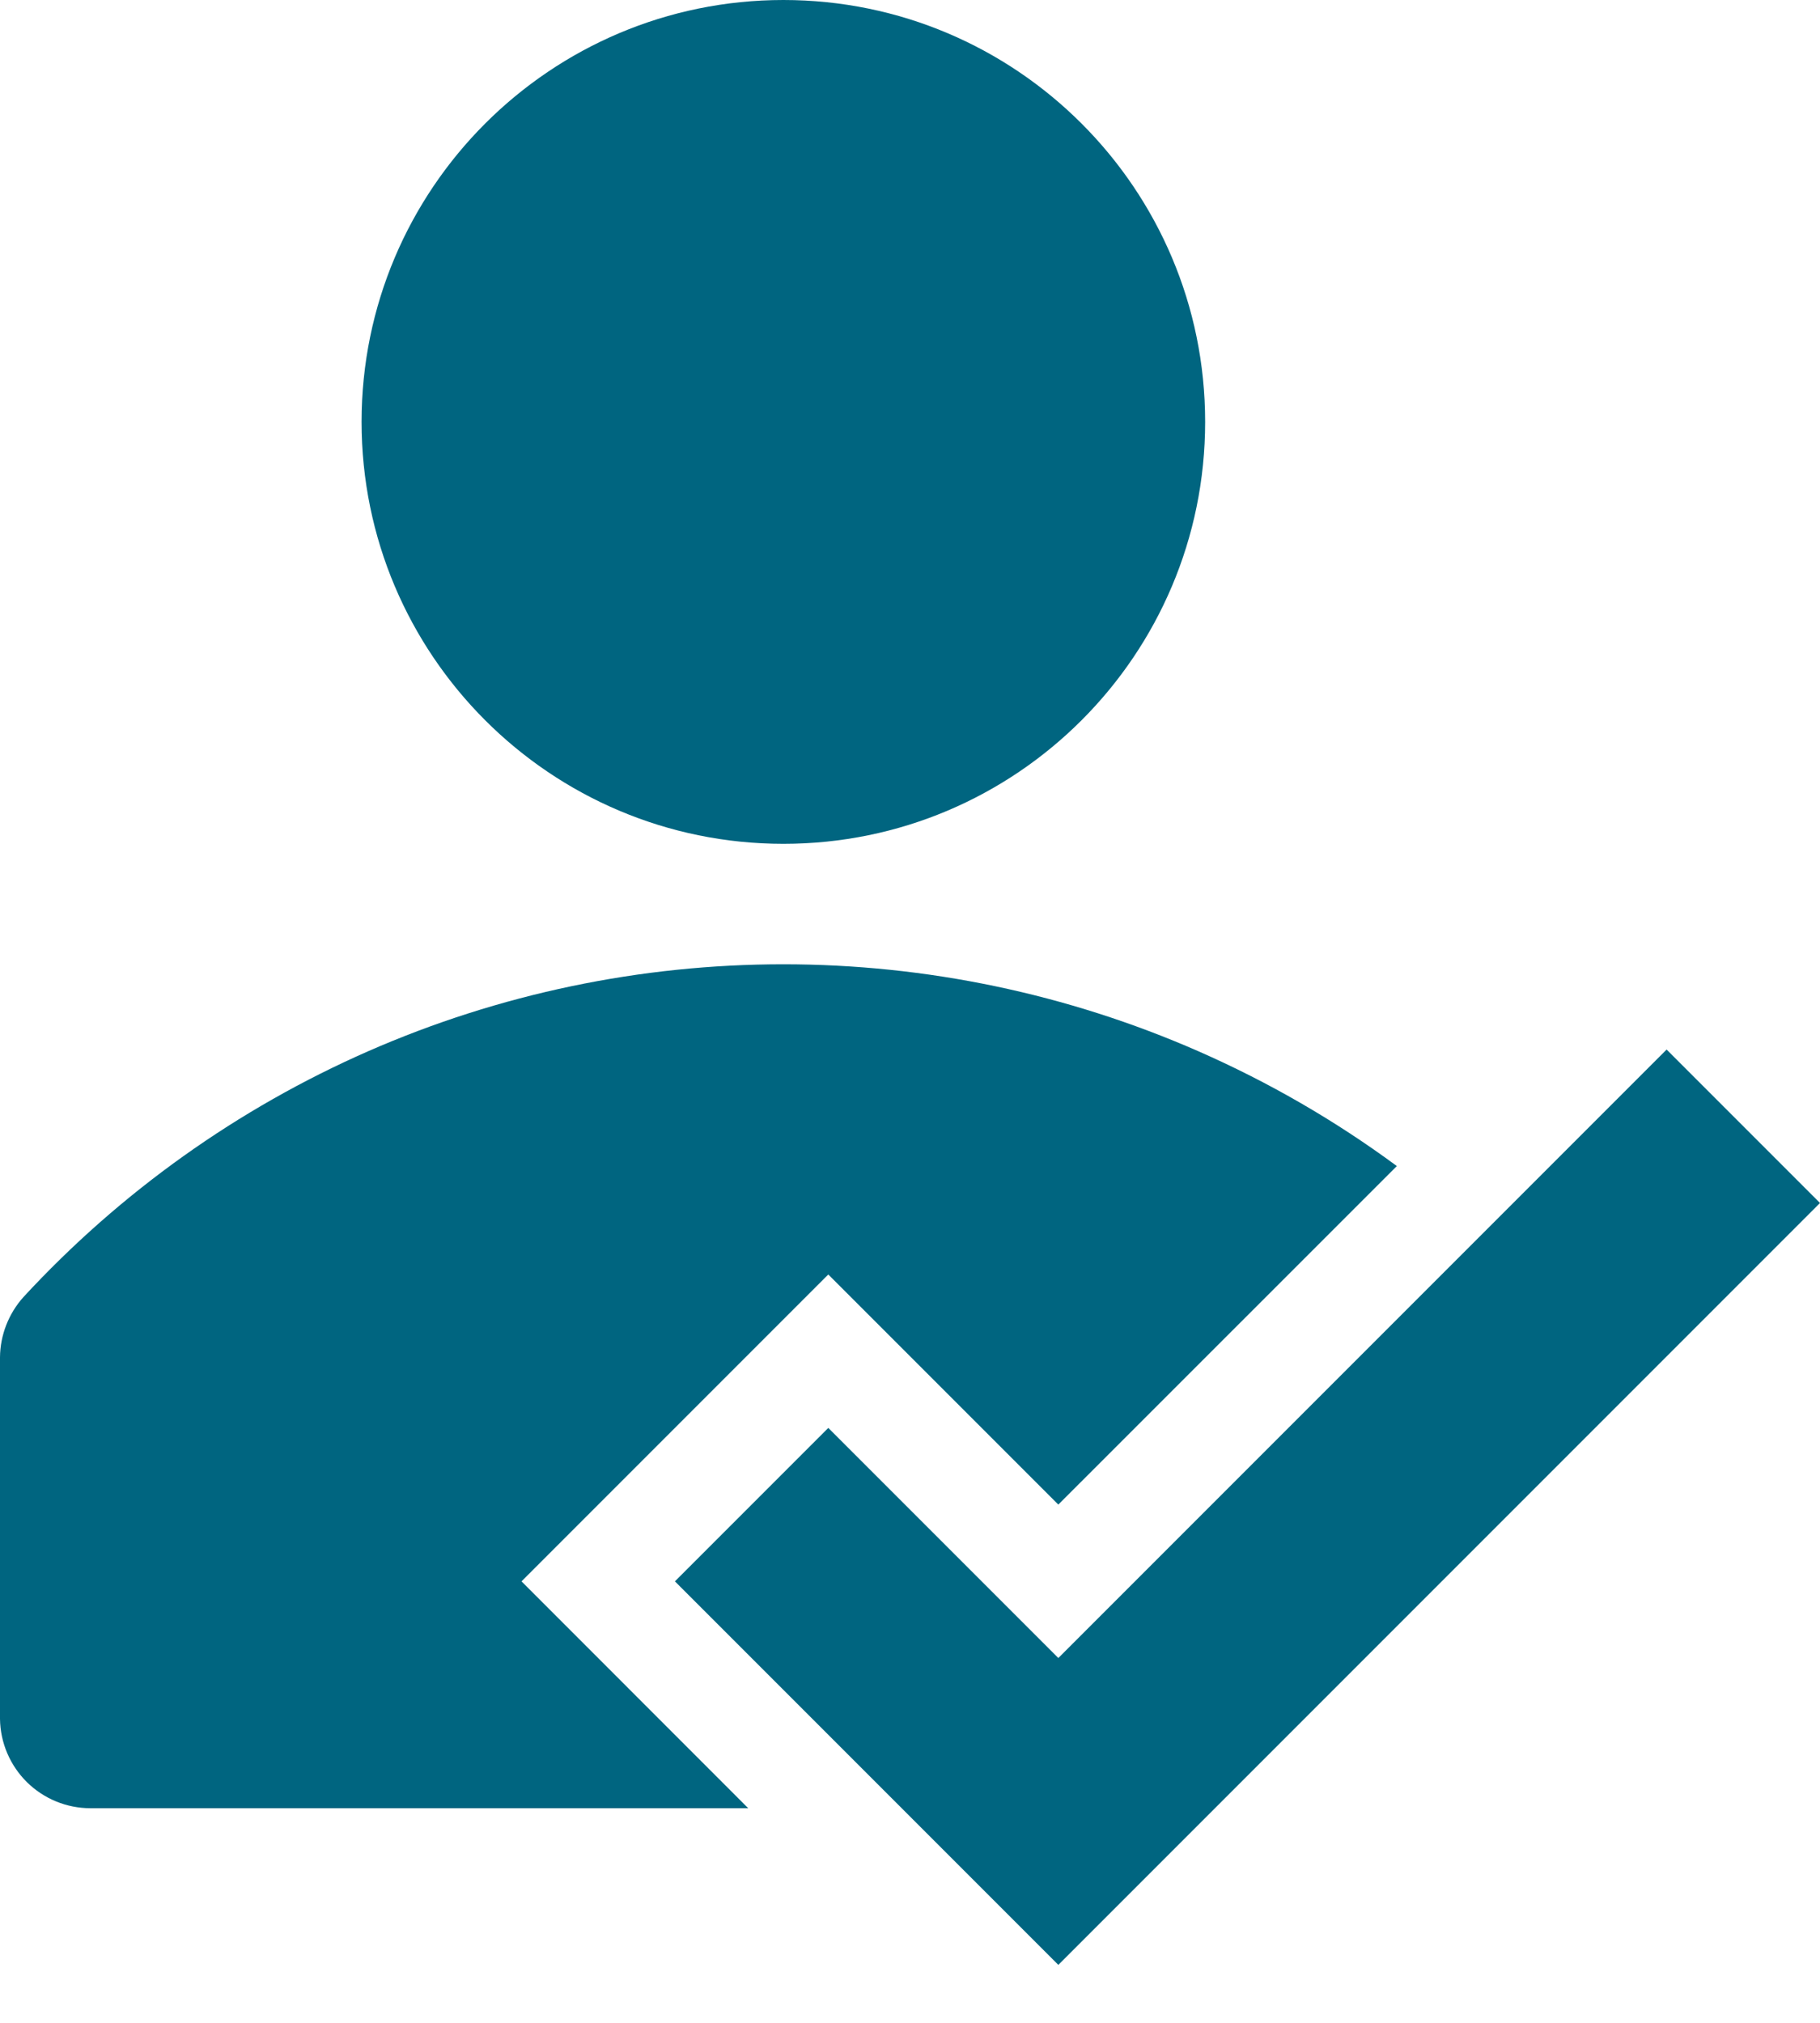
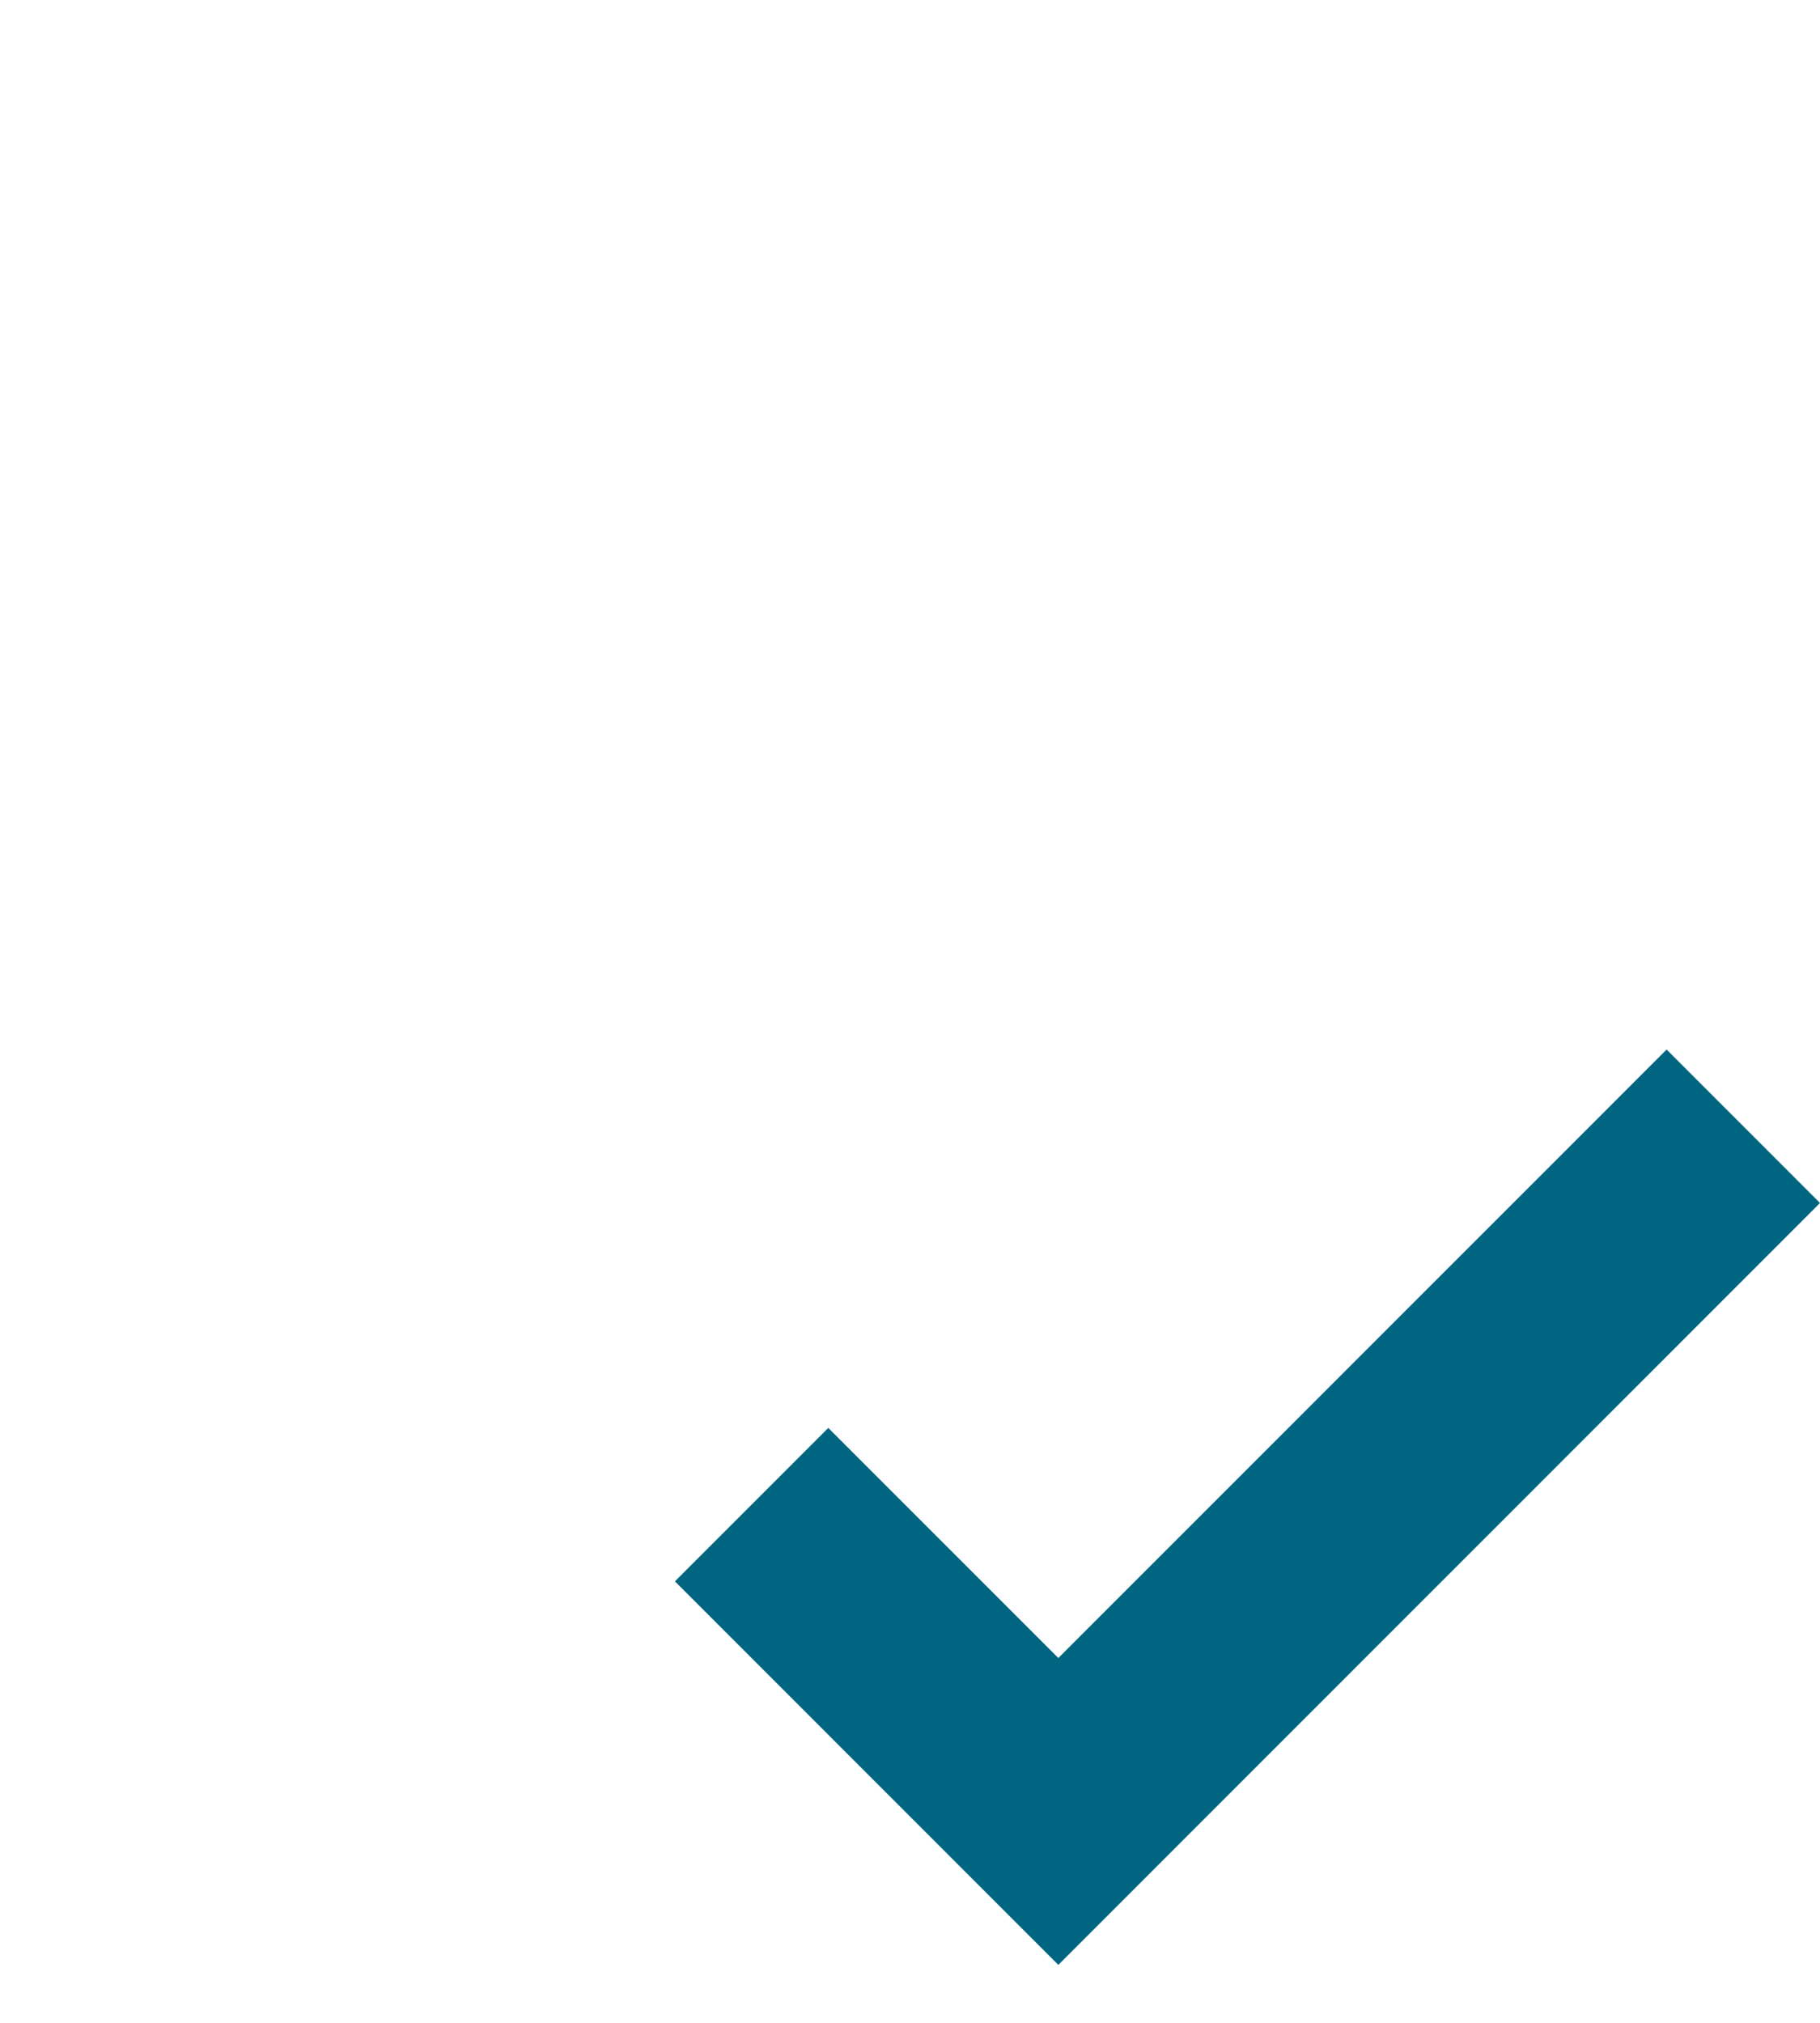
<svg xmlns="http://www.w3.org/2000/svg" width="18" height="20" viewBox="0 0 18 20" fill="none">
-   <path fill-rule="evenodd" clip-rule="evenodd" d="M11.919 4.171C11.919 6.475 10.051 8.343 7.748 8.343C5.444 8.343 3.576 6.475 3.576 4.171C3.576 1.868 5.444 0 7.748 0C10.051 0 11.919 1.868 11.919 4.171ZM13.815 11.529C13.205 11.079 12.546 10.698 11.848 10.392C10.555 9.826 9.159 9.534 7.747 9.534C6.335 9.534 4.938 9.826 3.645 10.392C2.352 10.959 1.19 11.787 0.232 12.824C0.085 12.988 0.002 13.2 0 13.42V16.995C0.003 17.23 0.099 17.455 0.266 17.62C0.433 17.785 0.659 17.878 0.894 17.878H7.4L5.158 15.635L8.192 12.601L10.467 14.876L13.815 11.529Z" fill="#006580" />
  <path fill-rule="evenodd" clip-rule="evenodd" d="M18 11.894L16.483 10.377L10.467 16.393L8.192 14.118L6.675 15.635L8.95 17.91L8.95 17.91L10.467 19.427L18 11.894Z" fill="#006580" />
</svg>